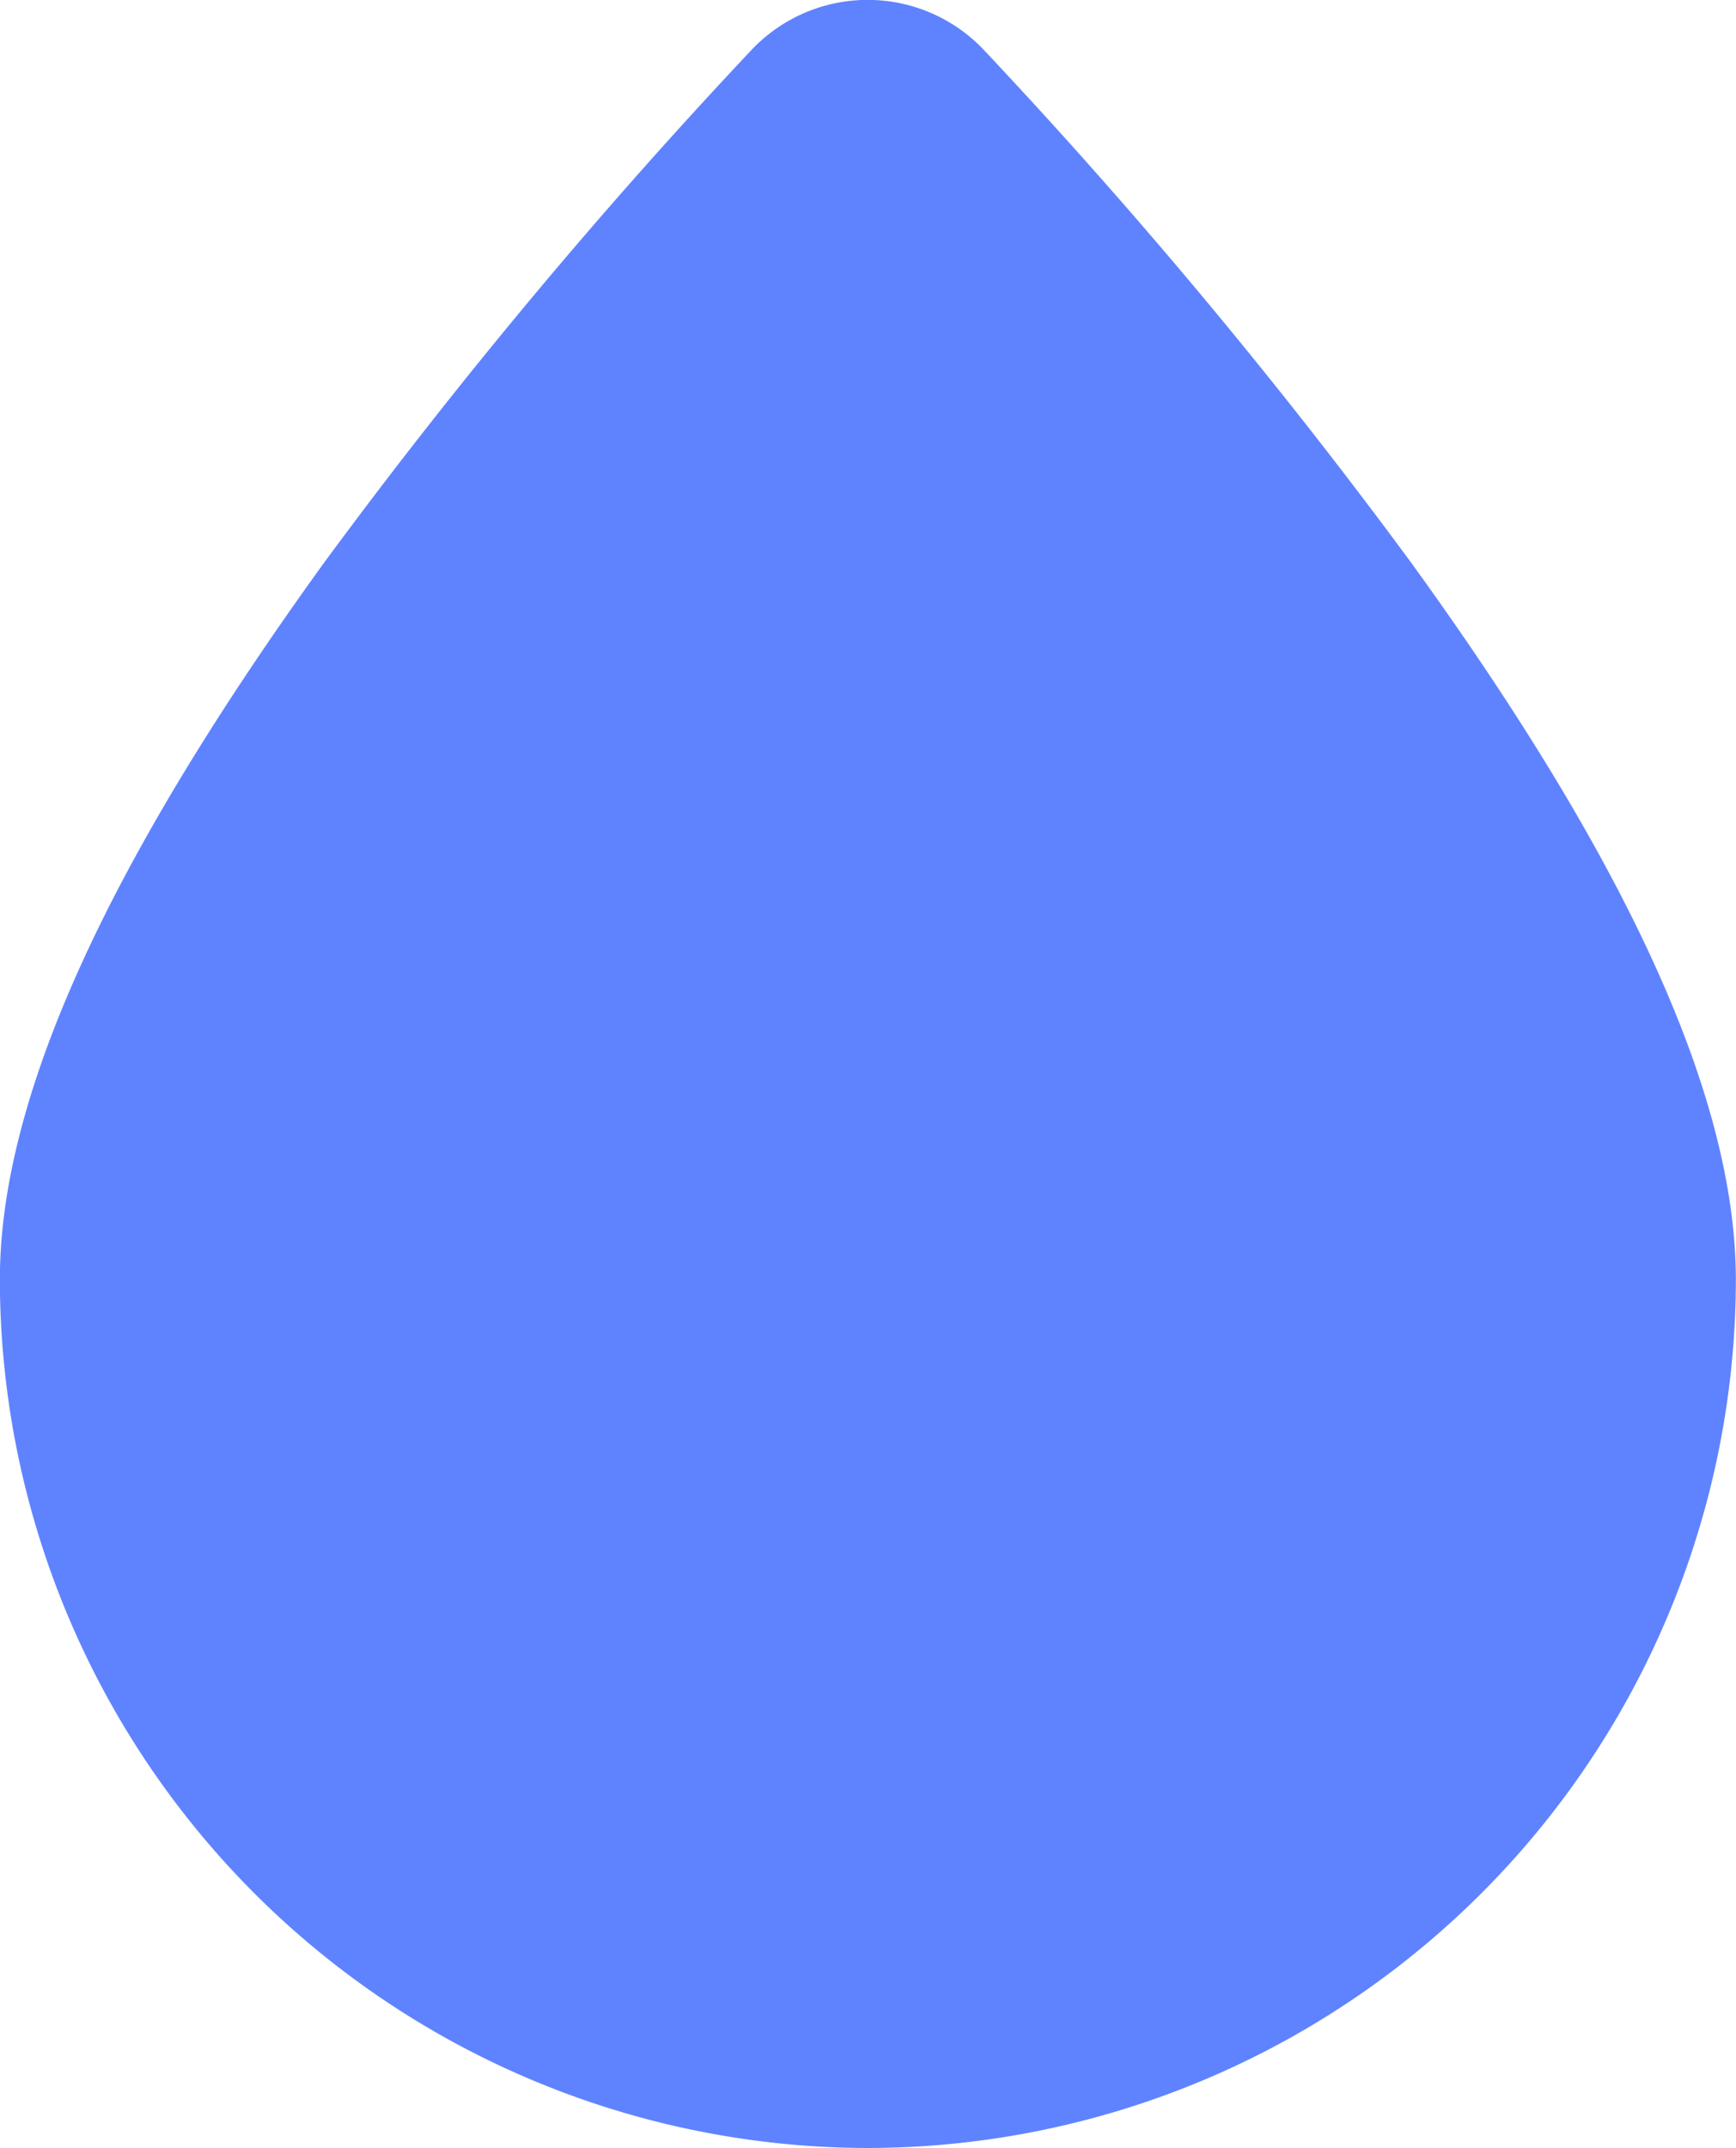
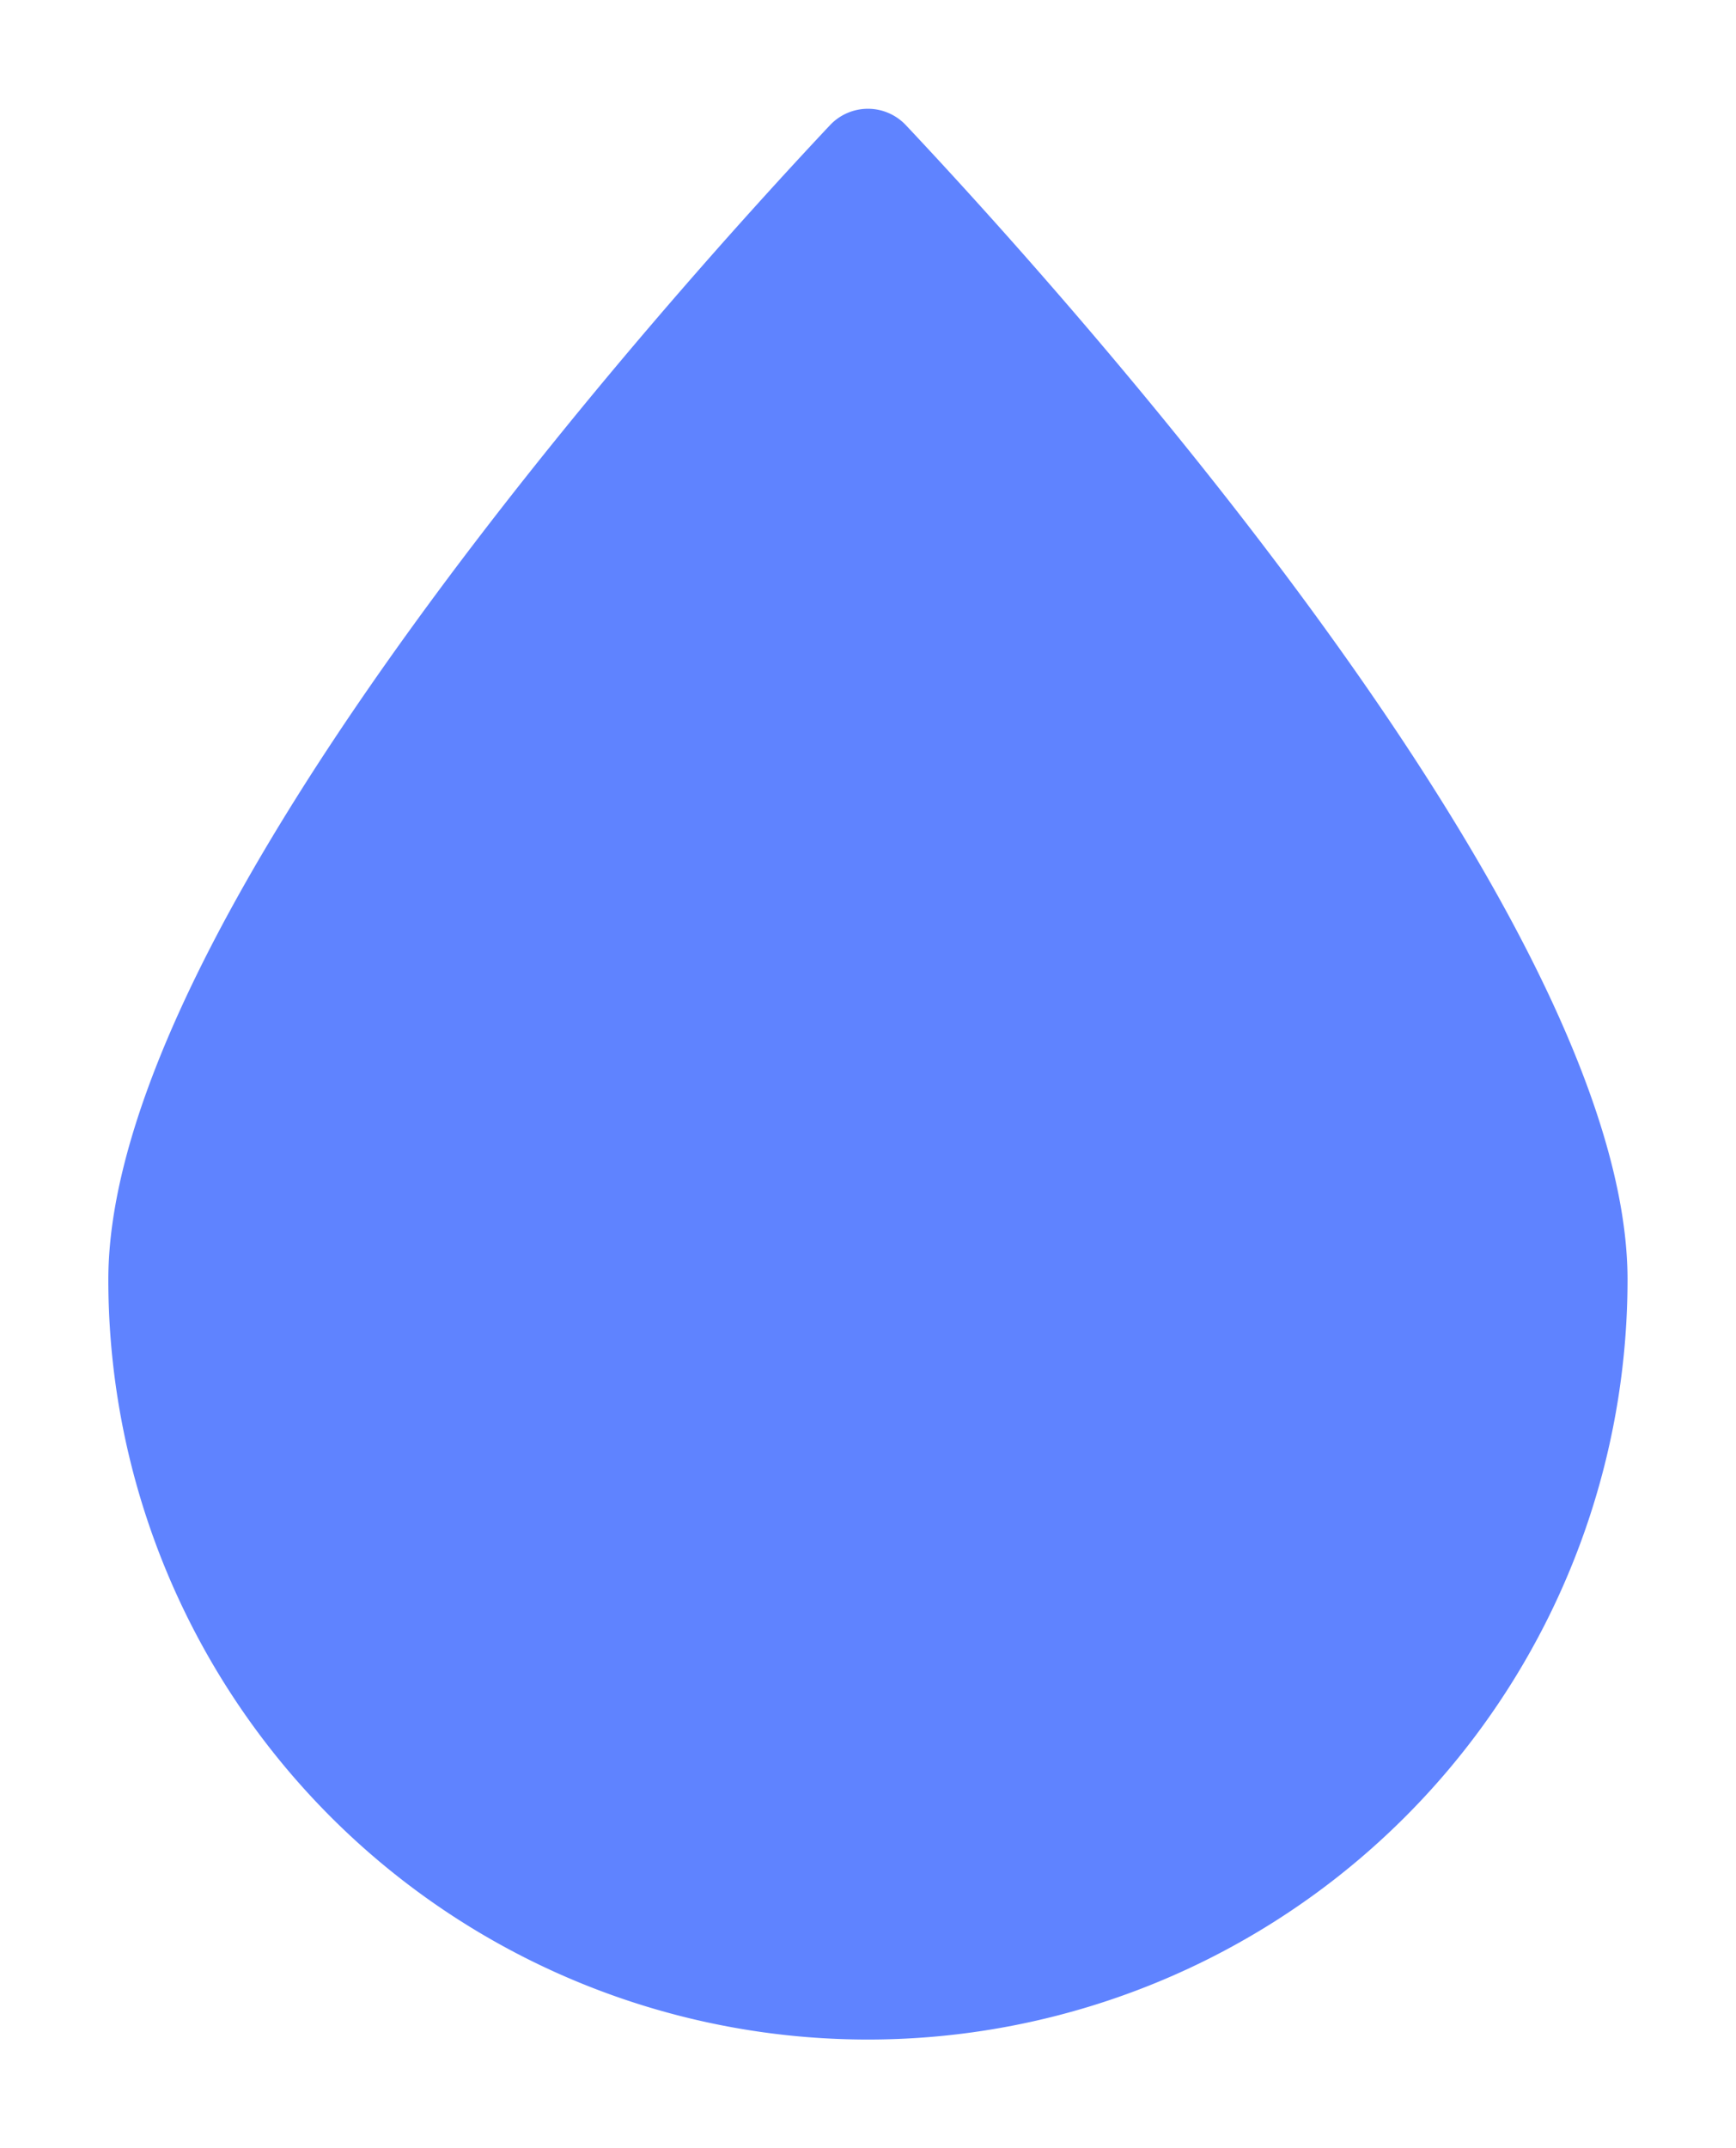
<svg xmlns="http://www.w3.org/2000/svg" width="13.332" height="16.489" viewBox="0 0 13.332 16.489">
  <g transform="translate(-17329.168 12894.333)">
    <path d="M15.833,11.667a5.833,5.833,0,0,1-11.667,0c0-2.786,4.364-7.61,5.543-8.863a.4.4,0,0,1,.581,0C11.469,4.056,15.833,8.88,15.833,11.667Z" transform="translate(17325.834 -12896.177)" fill="#5f83ff" />
-     <path d="M10,18.333a6.674,6.674,0,0,1-6.667-6.667c0-1.385.814-3.183,2.488-5.5A42.537,42.537,0,0,1,9.1,2.233a1.228,1.228,0,0,1,1.795,0,42.525,42.525,0,0,1,3.282,3.938c1.674,2.313,2.488,4.11,2.488,5.5A6.674,6.674,0,0,1,10,18.333ZM10,3.715C7.624,6.3,5,9.8,5,11.667a5,5,0,0,0,10,0C15,9.8,12.376,6.3,10,3.715Z" transform="translate(17325.834 -12896.177)" fill="#5f83ff" />
  </g>
</svg>